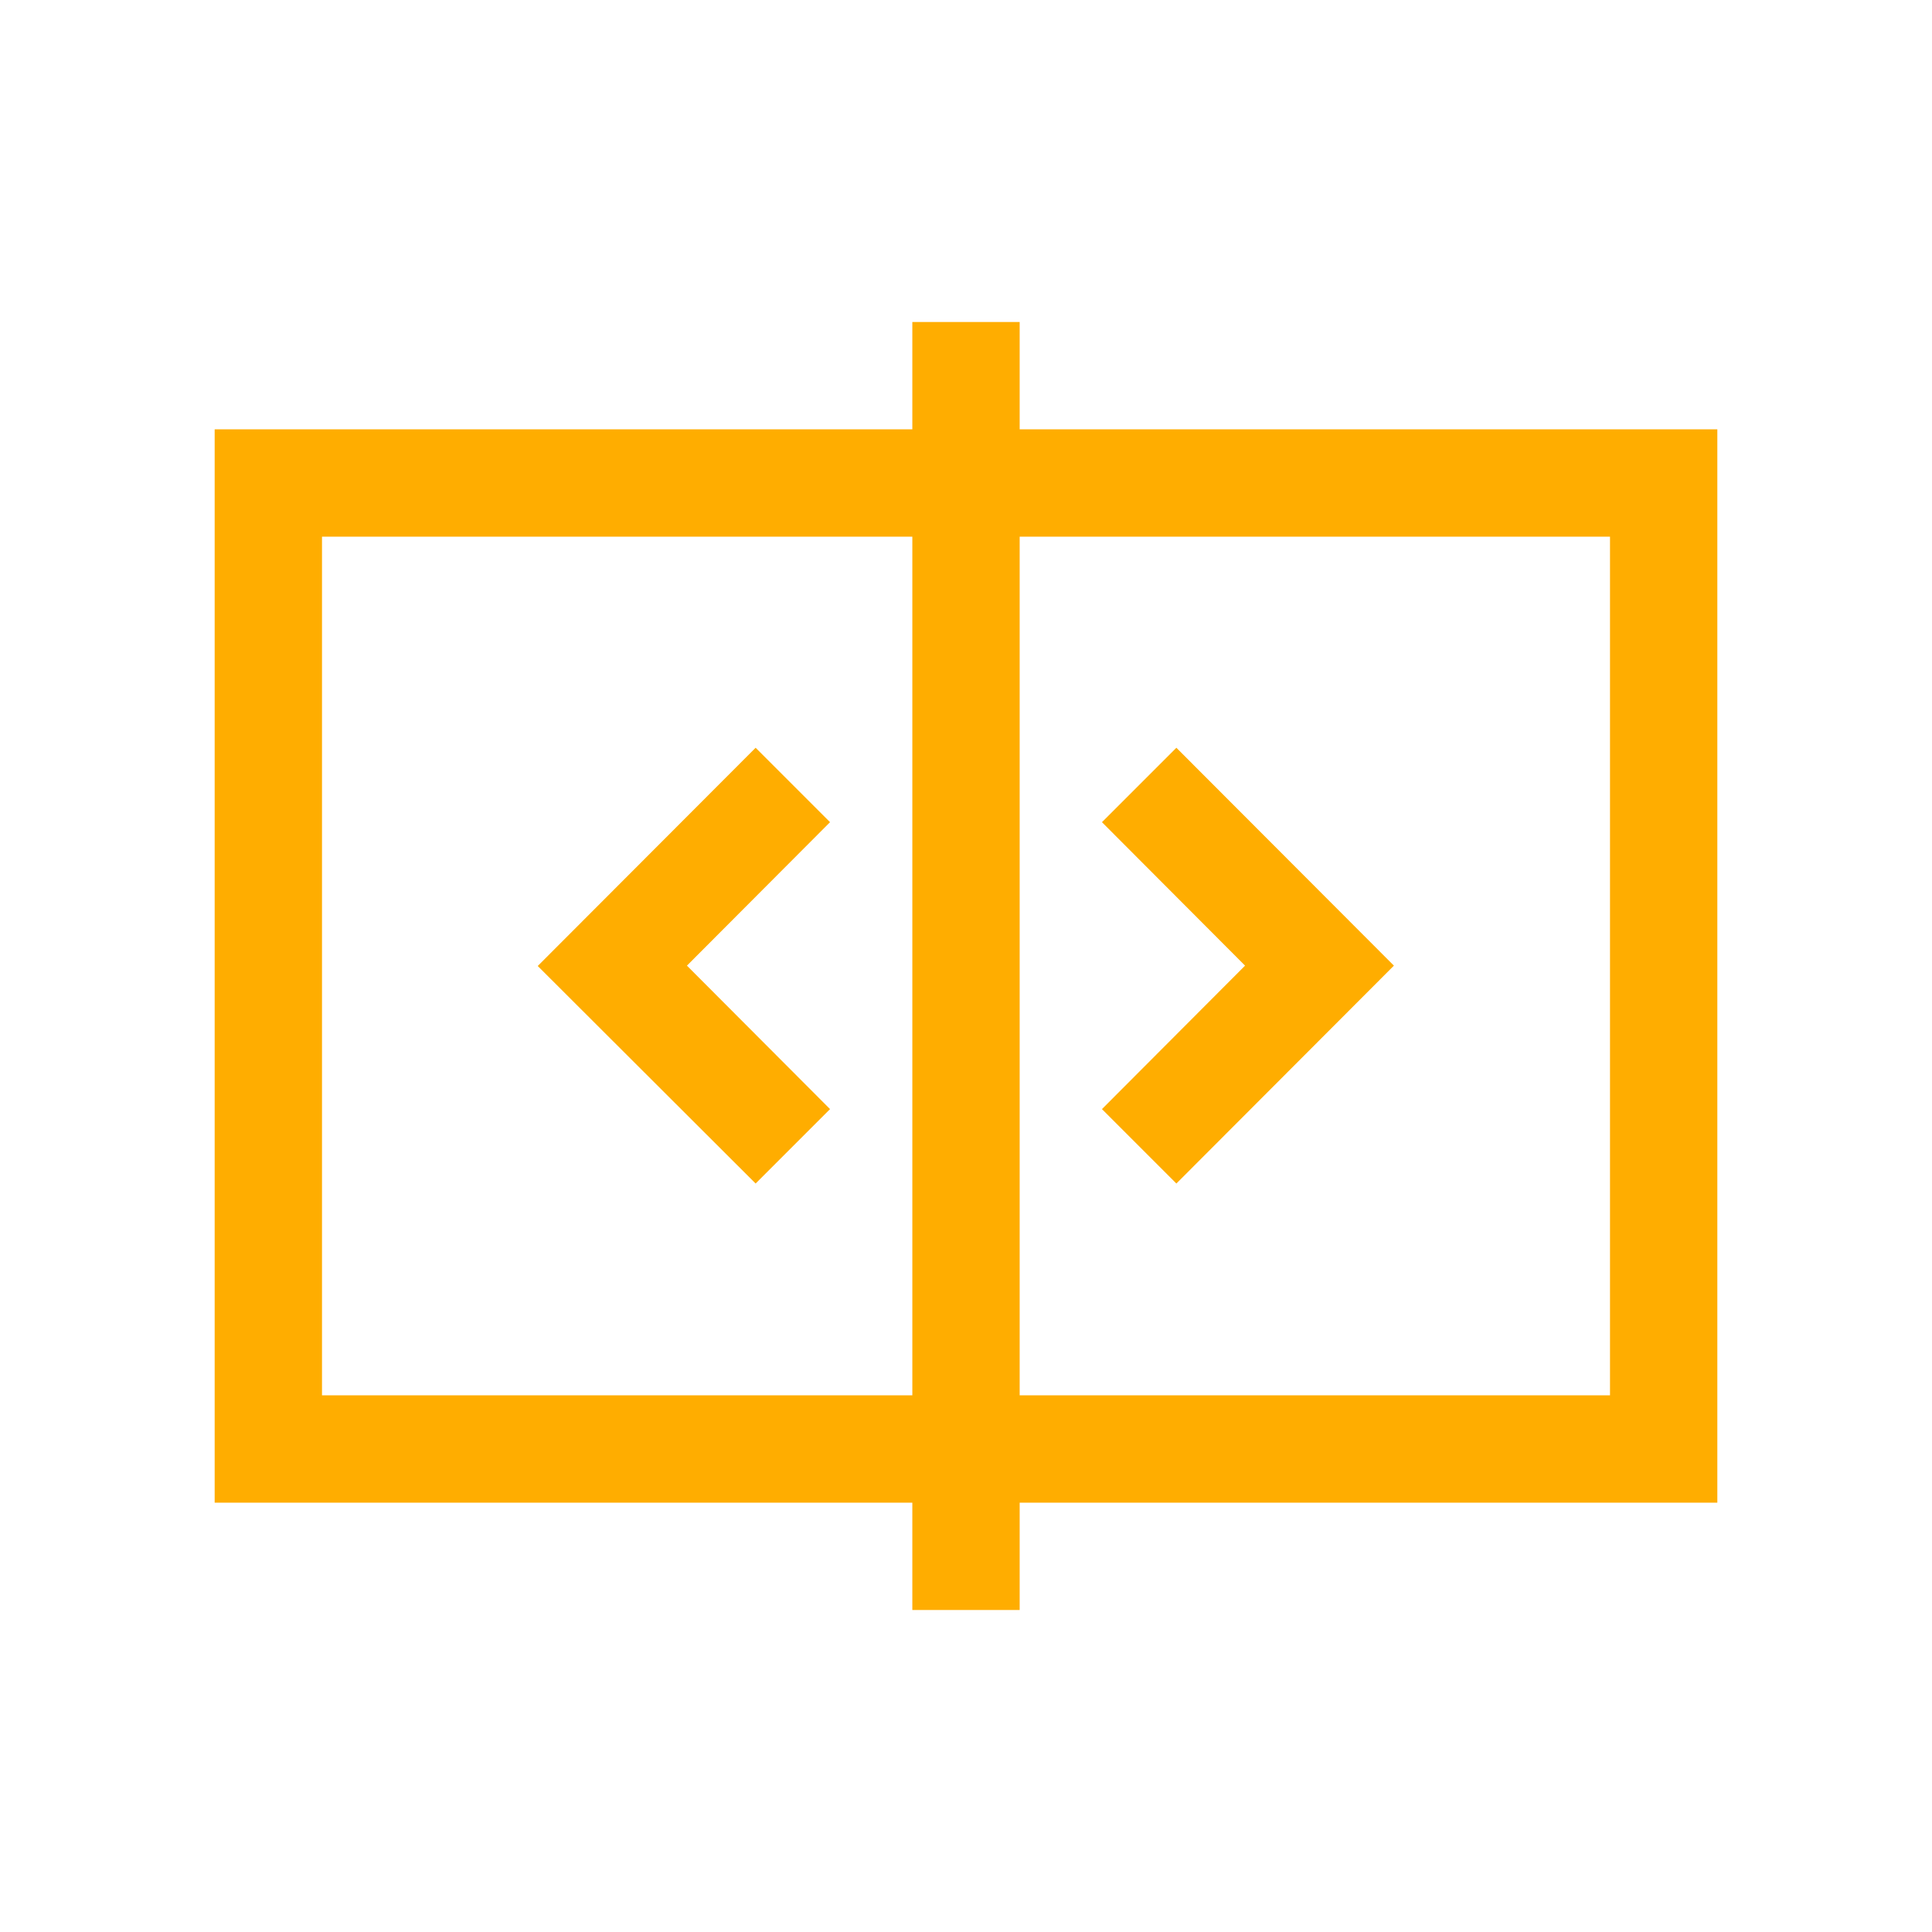
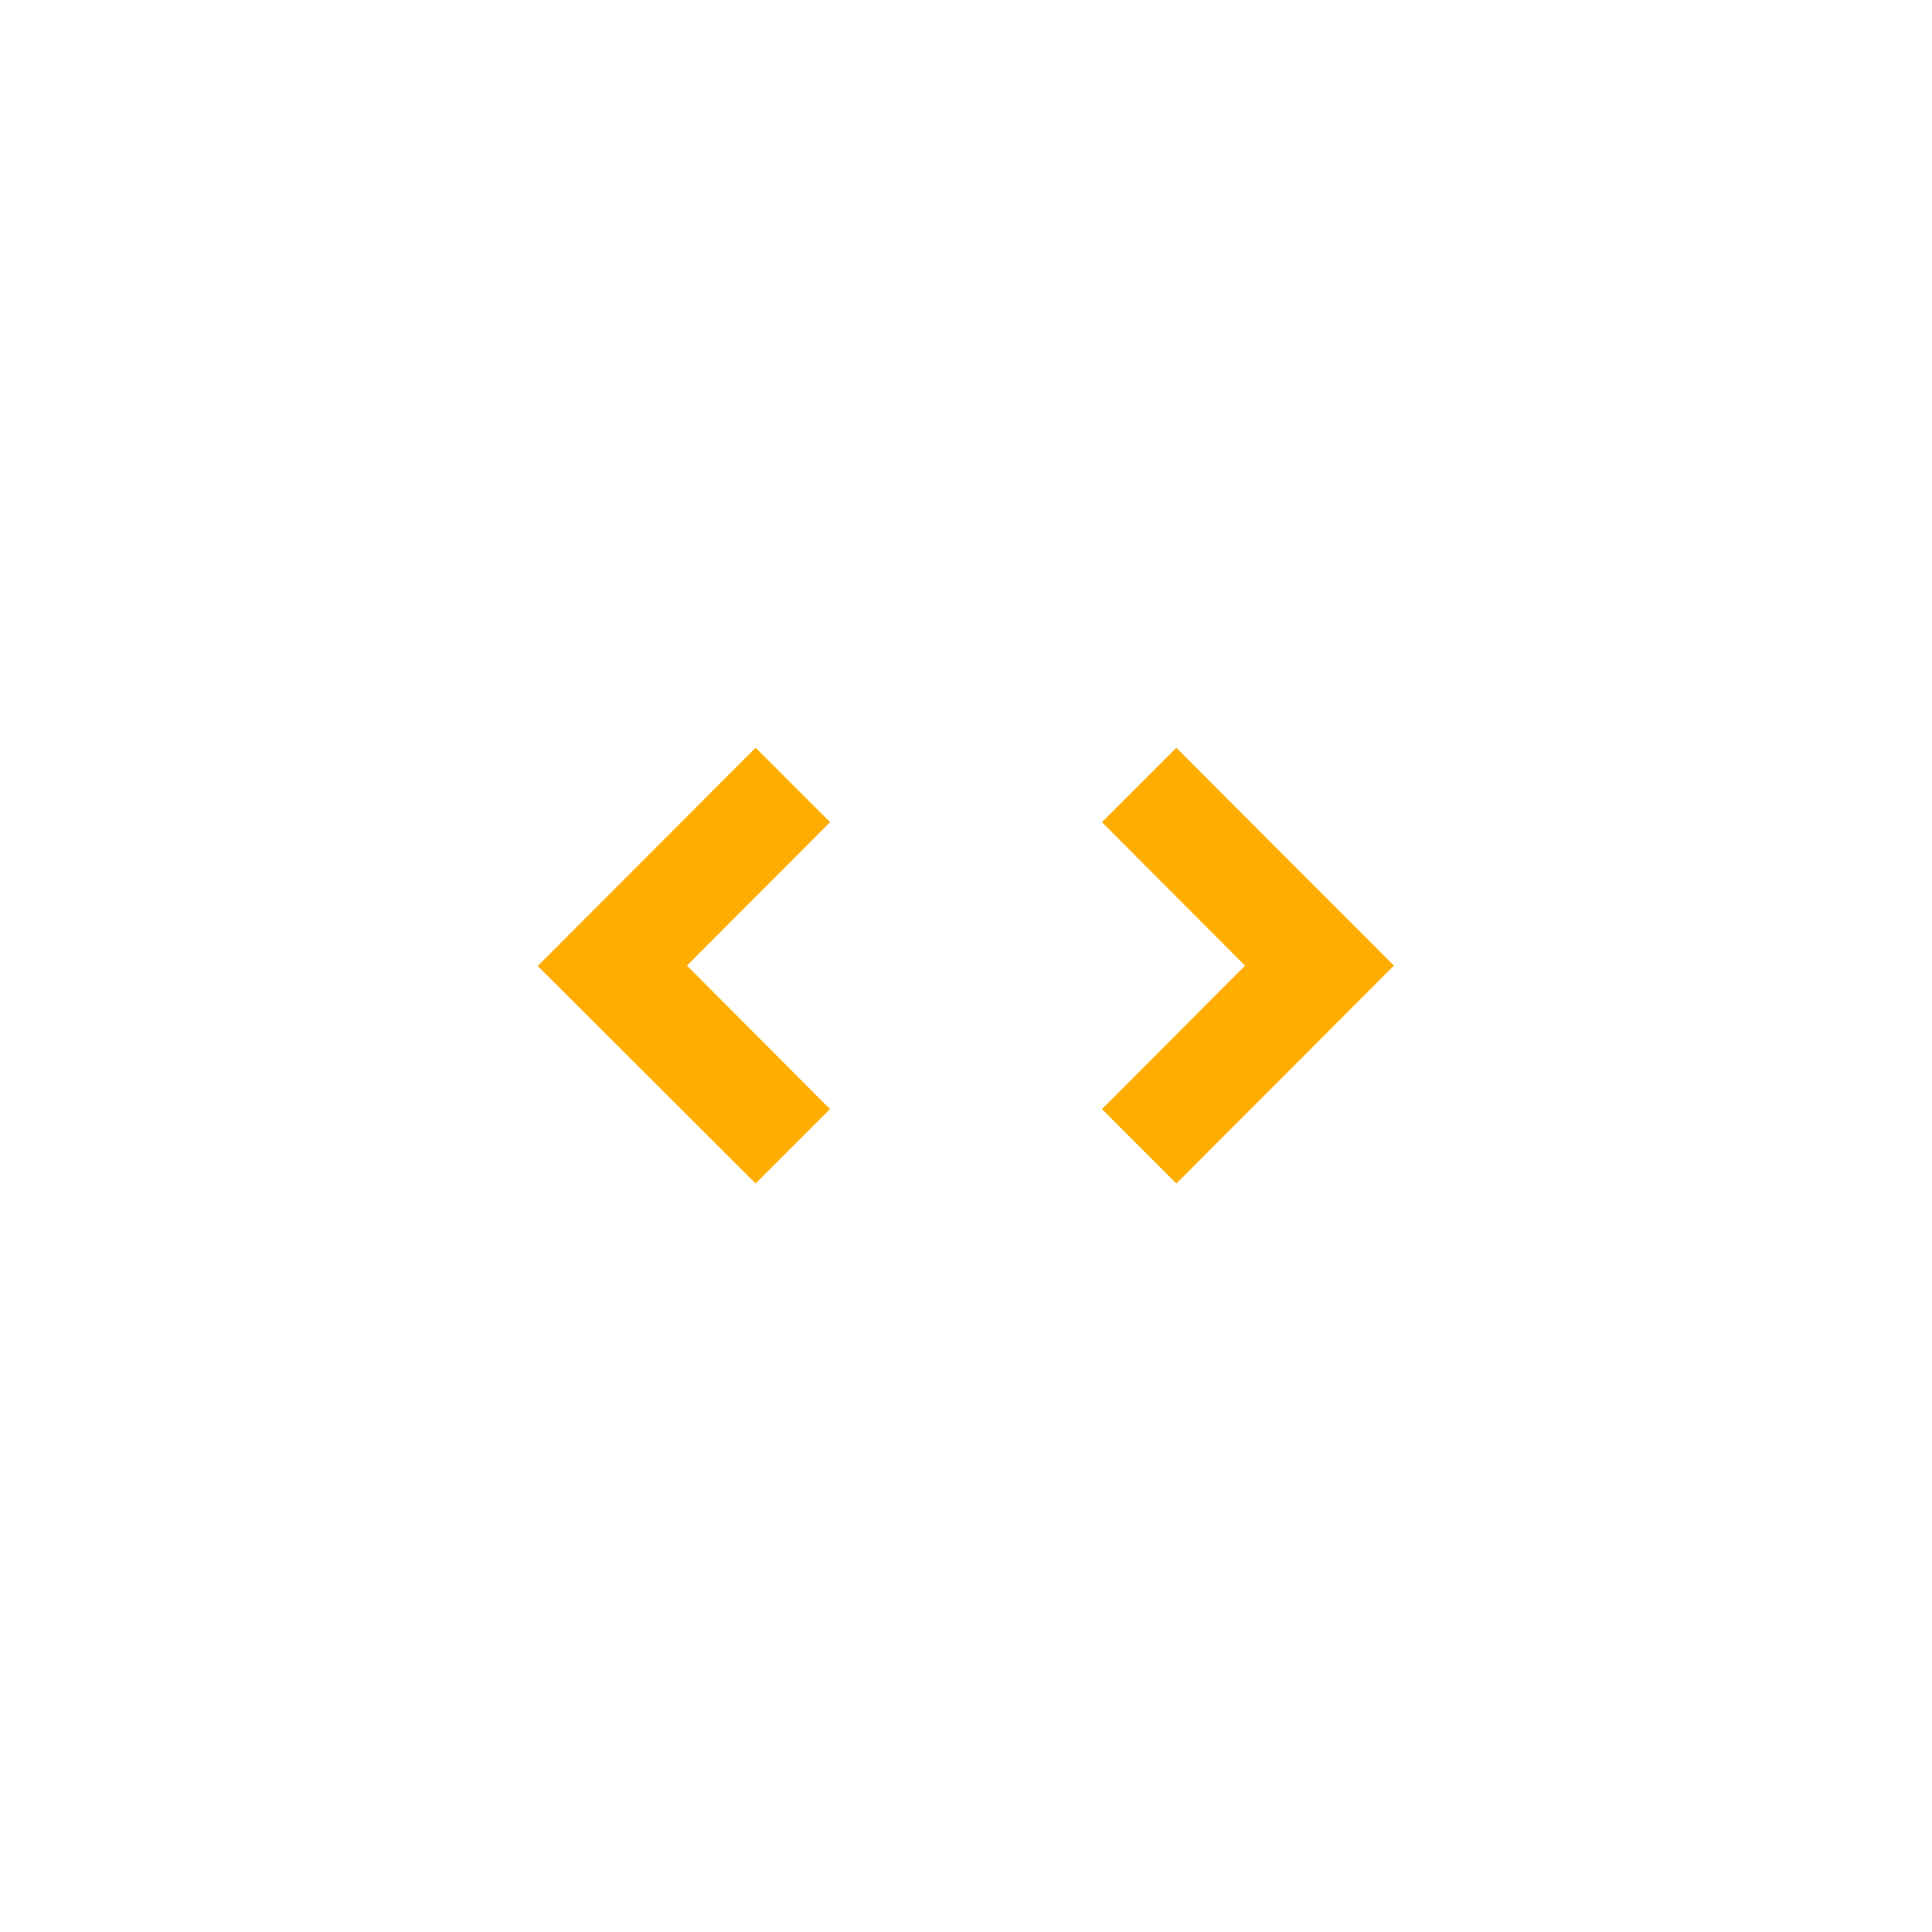
<svg xmlns="http://www.w3.org/2000/svg" width="16" height="16" viewBox="0 0 54 54">
  <g fill="#ffad00">
    <path d="m30.8 31 2.08 2.08 6.08-6.09-6.08-6.09-2.08 2.08 4 4.01-4 4.01zm-7.6-8.02-2.08-2.08-6.09 6.1 6.09 6.08L23.2 31l-4-4.01 4-4.01z" />
-     <path d="M48 12H28.5V9h-3v3H6v30h19.5v3h3v-3H48ZM9 39V15h16.5v24Zm36 0H28.5V15H45Z" />
  </g>
</svg>